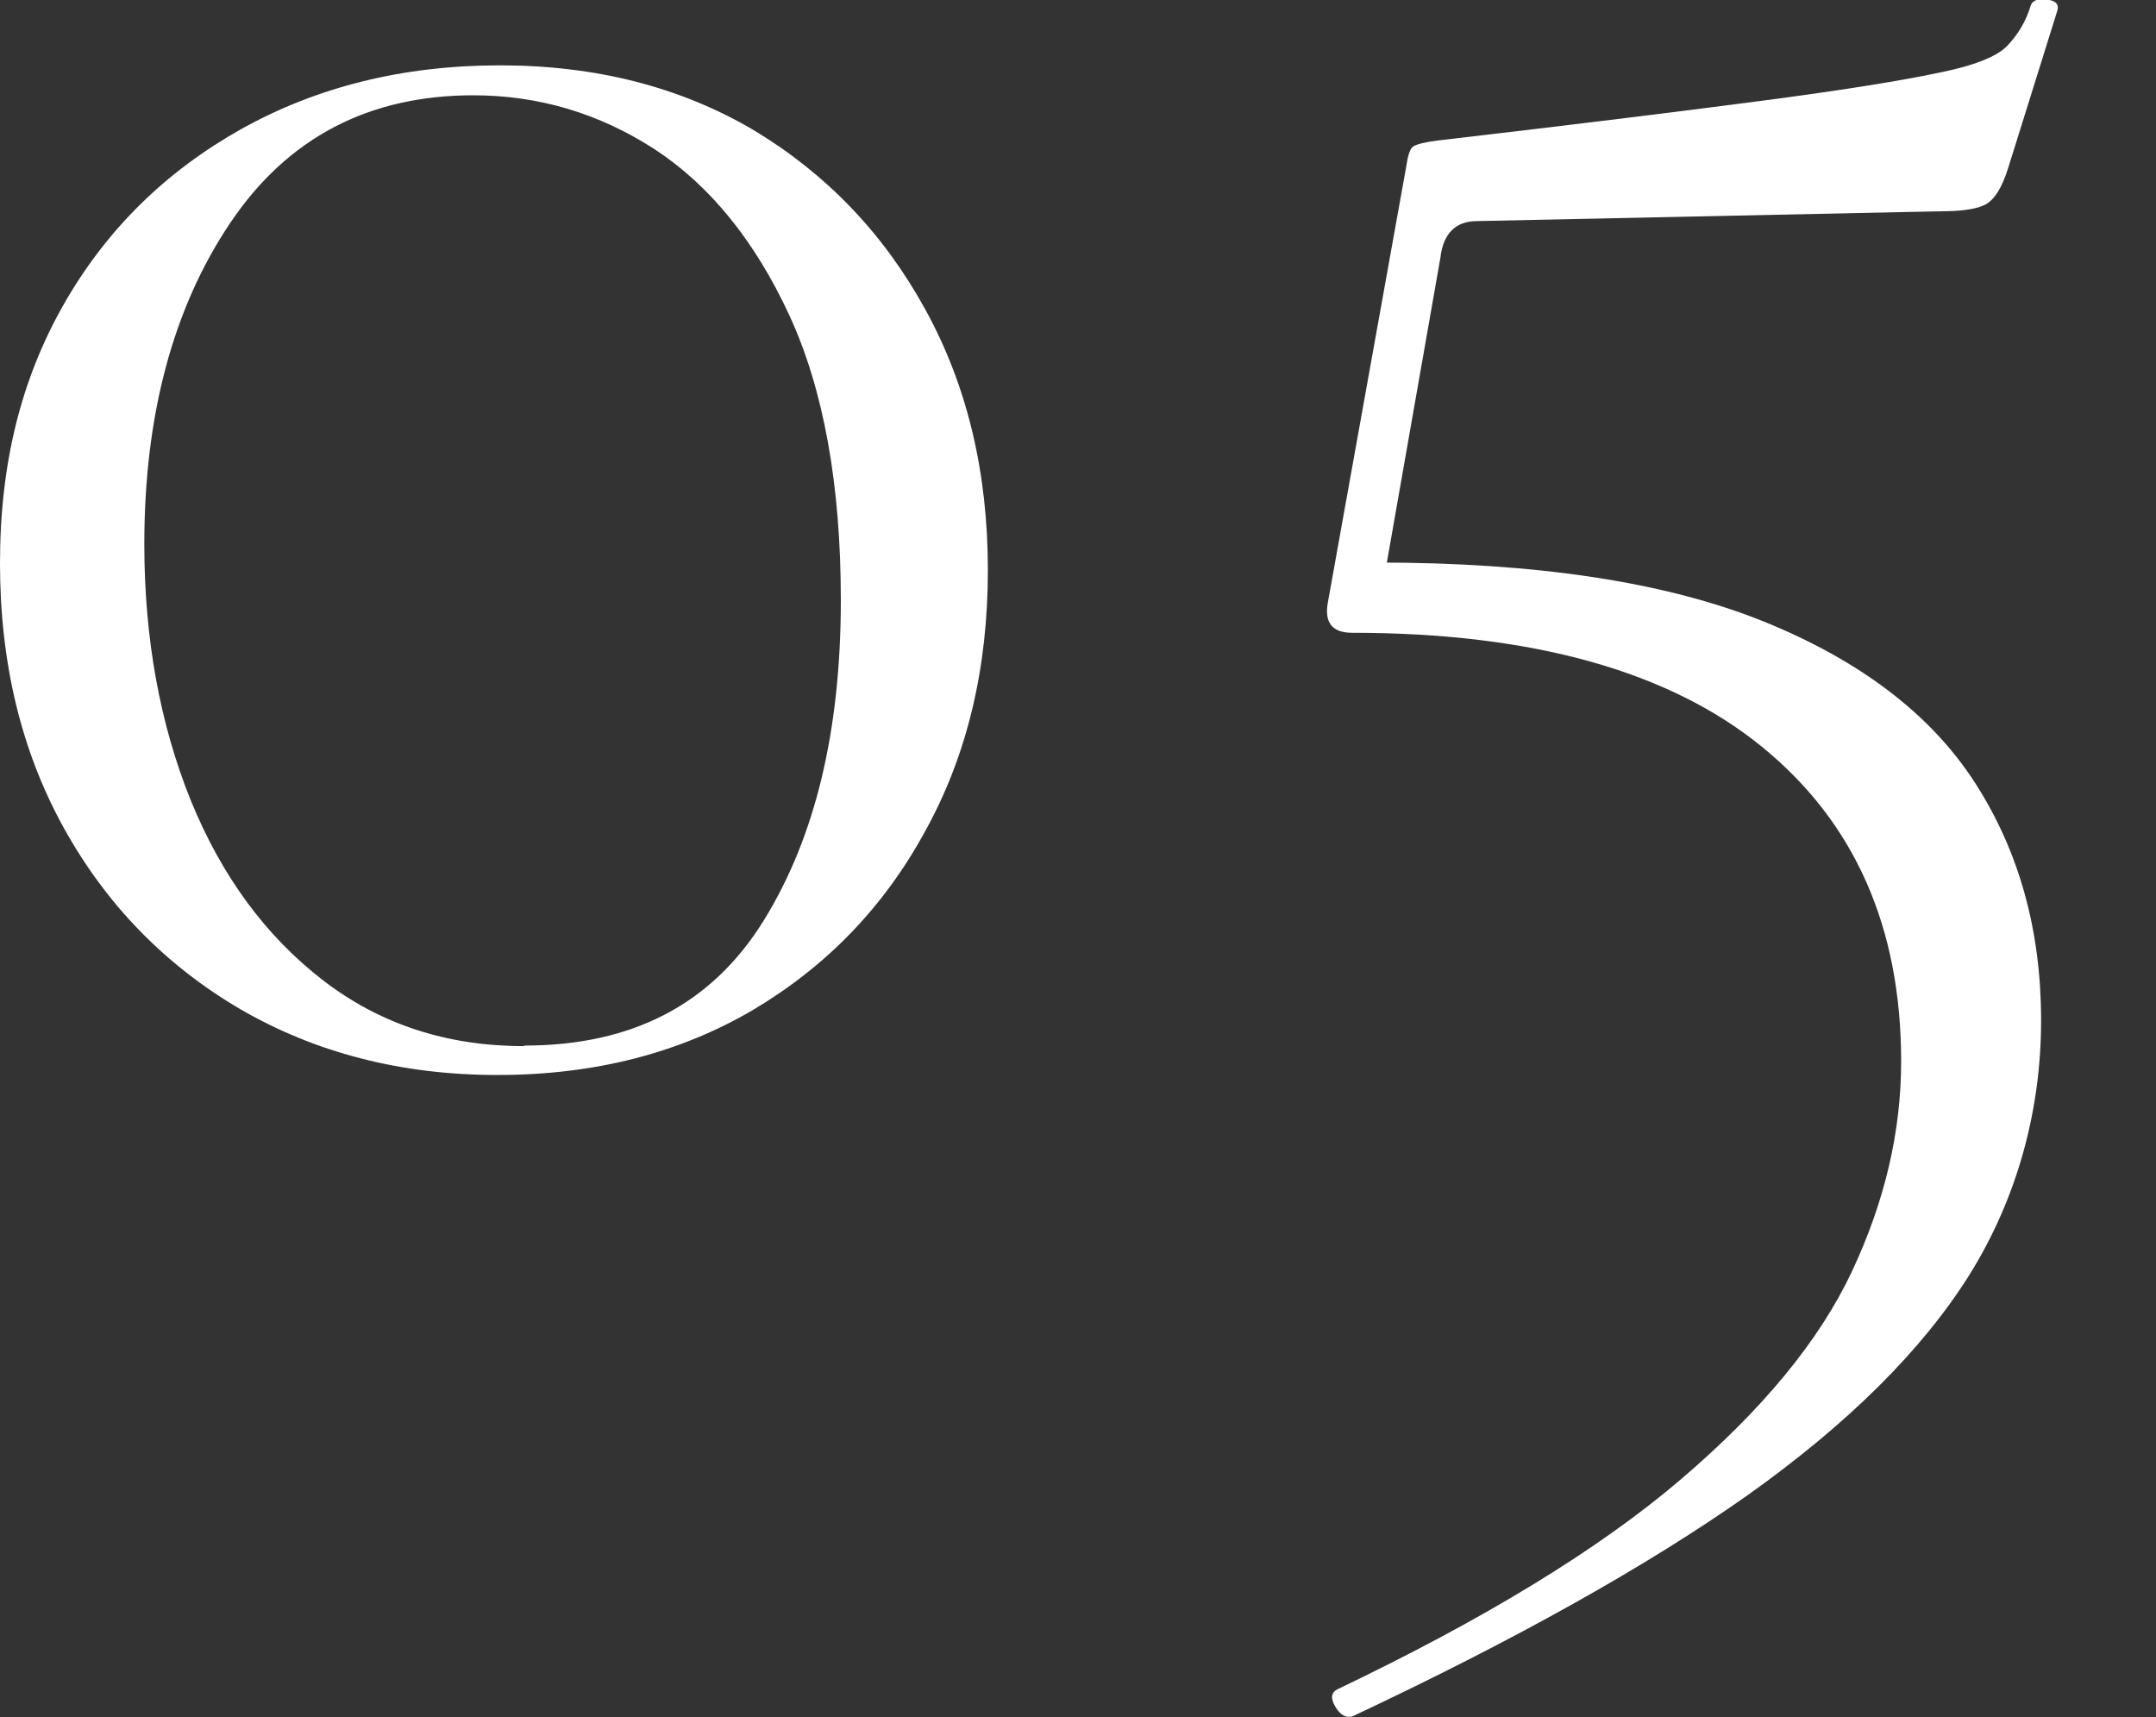
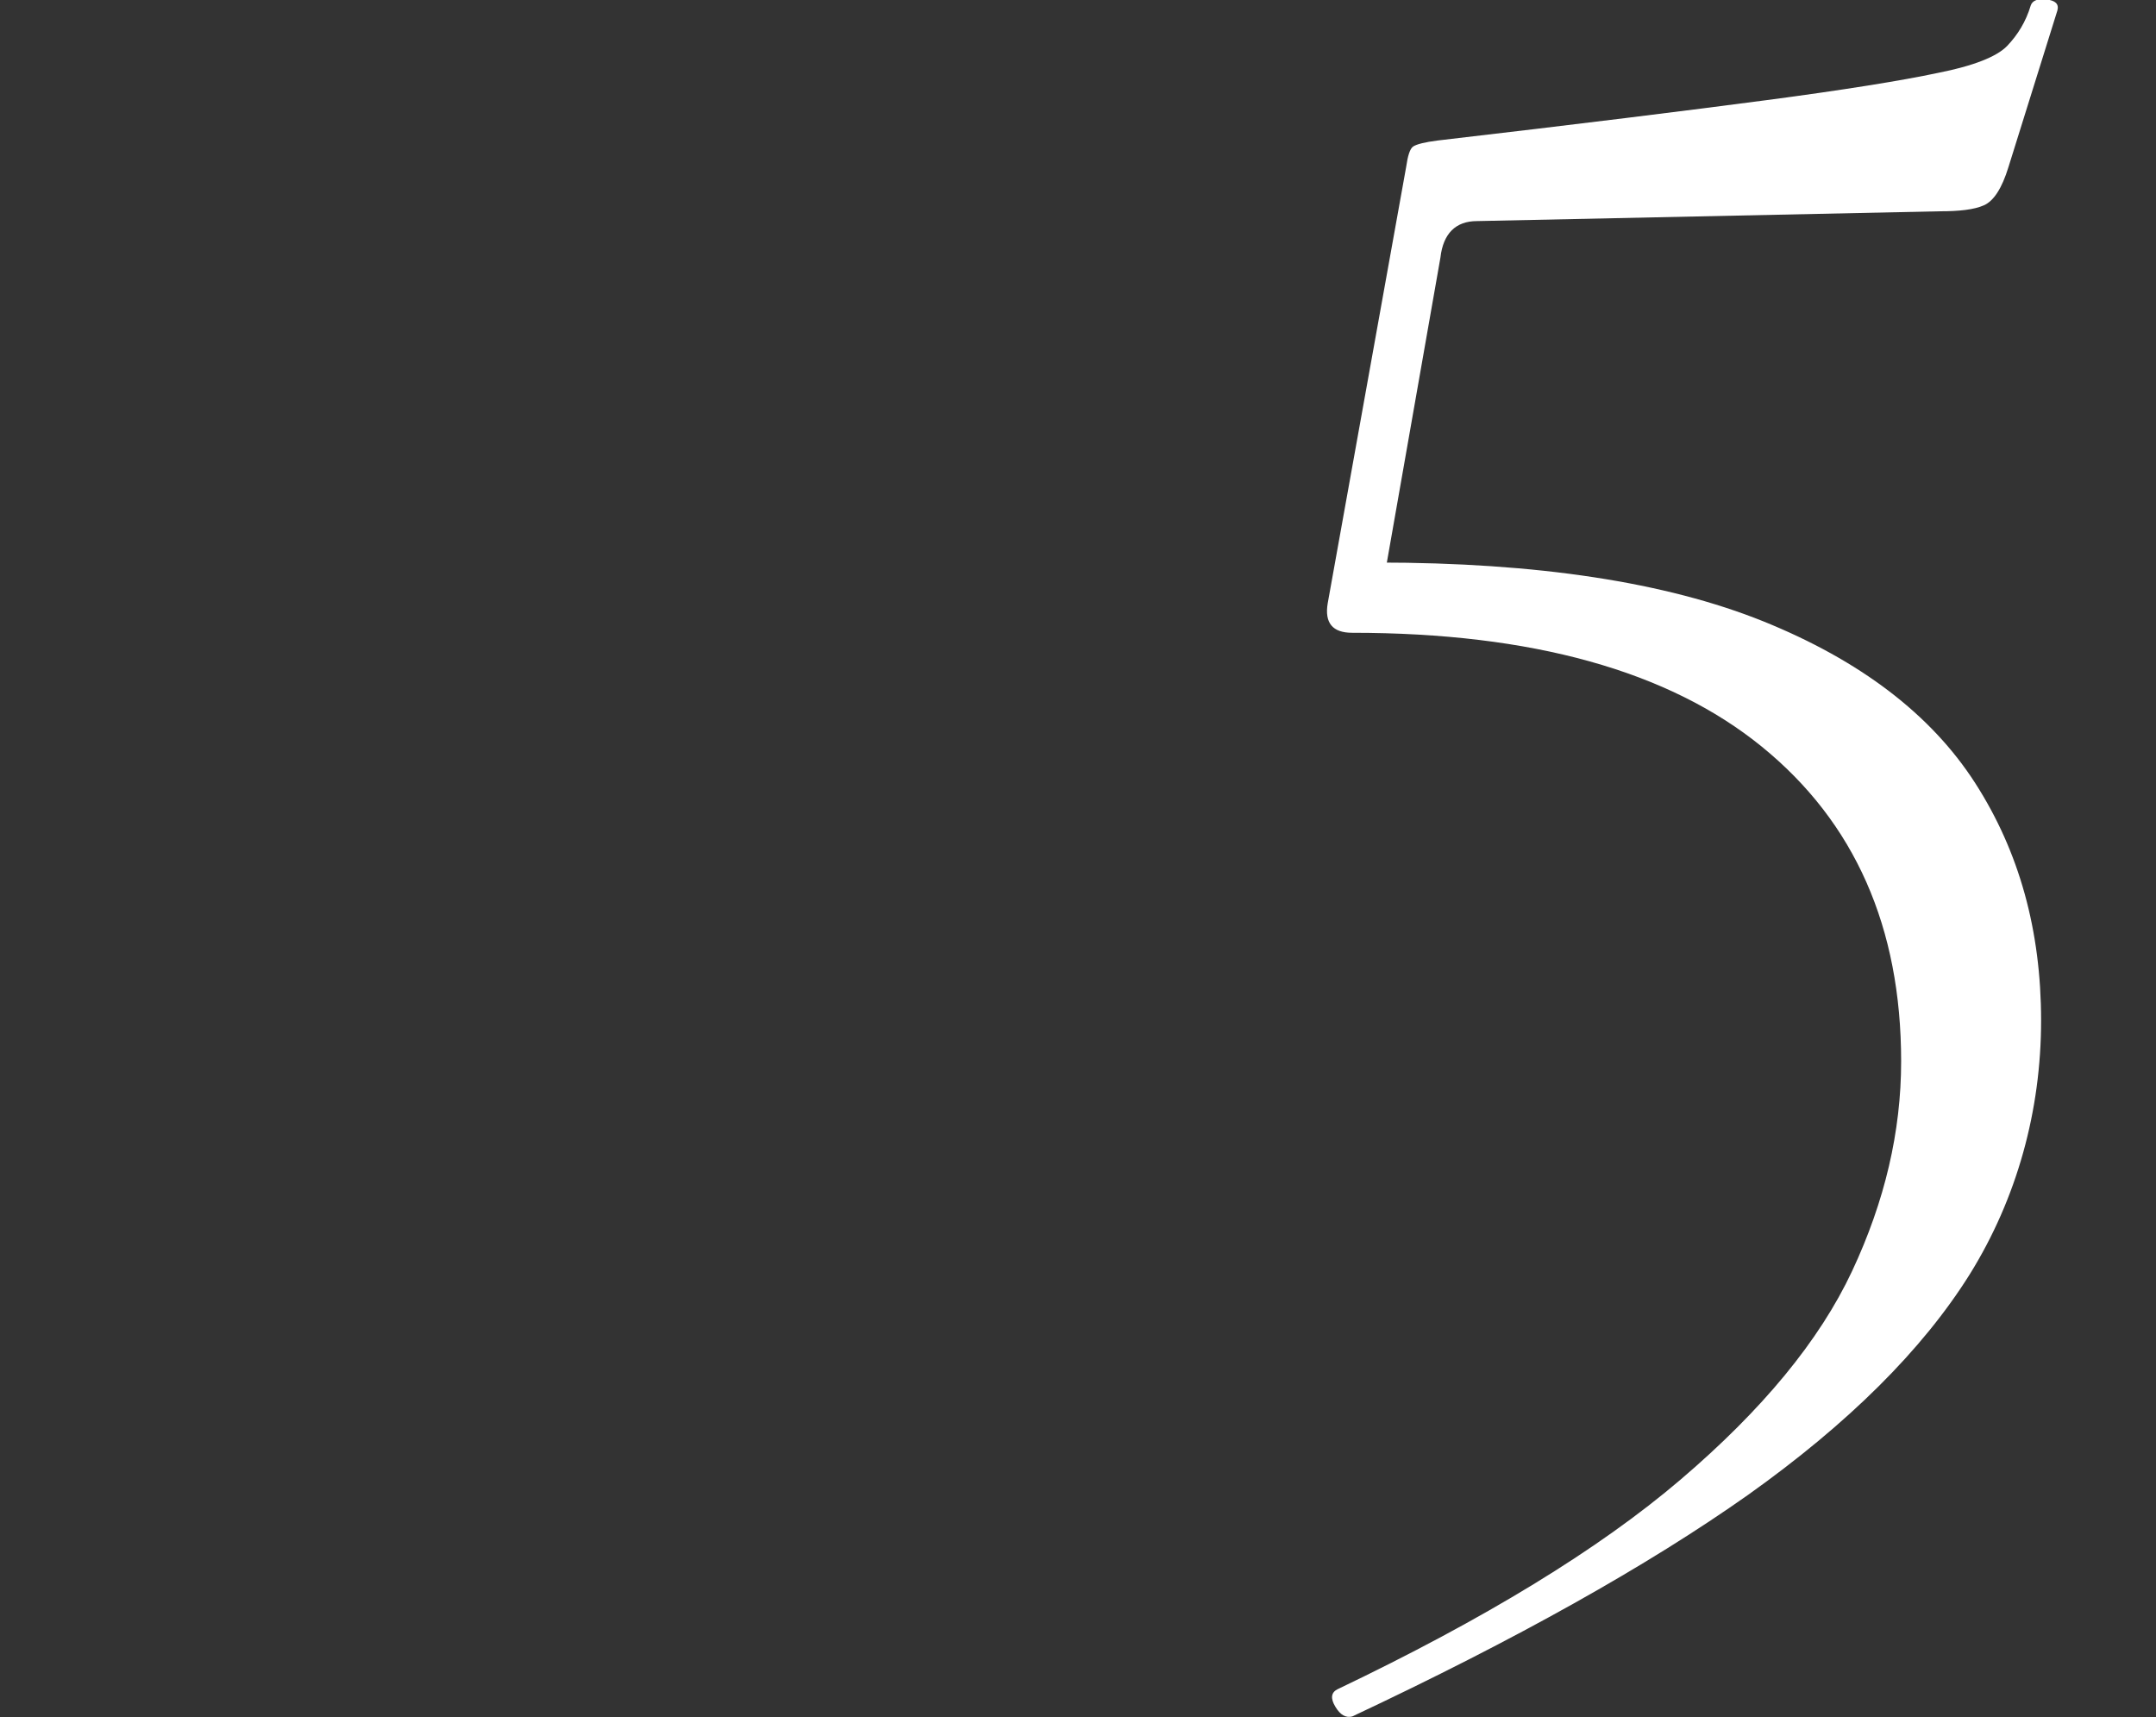
<svg xmlns="http://www.w3.org/2000/svg" id="_レイヤー_7" data-name="レイヤー 7" viewBox="0 0 39.59 31.53">
  <rect x="0" y="0" width="39.59" height="31.53" fill="#333333" stroke="none" />
  <defs>
    <style>
      .cls-1 {
        fill: #fff;
        stroke-width: 0px;
      }
    </style>
  </defs>
-   <path class="cls-1" d="M9.13,19.74c-1.77,0-3.34-.41-4.72-1.21-1.38-.81-2.46-1.92-3.24-3.33s-1.17-3.03-1.17-4.86.39-3.38,1.17-4.75,1.87-2.44,3.26-3.22c1.4-.78,2.98-1.17,4.75-1.17s3.32.4,4.66,1.19c1.33.8,2.38,1.89,3.15,3.29.77,1.4,1.15,2.99,1.15,4.79s-.38,3.4-1.15,4.79c-.76,1.4-1.82,2.49-3.17,3.29-1.35.79-2.91,1.19-4.68,1.19ZM9.63,19.2c1.98,0,3.44-.76,4.39-2.29s1.42-3.49,1.42-5.89c0-2.13-.32-3.88-.95-5.24-.63-1.36-1.46-2.38-2.47-3.04-1.02-.66-2.13-.99-3.33-.99-1.92,0-3.41.78-4.46,2.34-1.05,1.56-1.58,3.53-1.58,5.9,0,1.74.29,3.31.85,4.7.57,1.4,1.38,2.5,2.43,3.31,1.05.81,2.28,1.21,3.69,1.21Z" />
  <path class="cls-1" d="M25.29,10.33c2.94,0,5.3.36,7.09,1.08,1.78.72,3.08,1.71,3.89,2.97.81,1.26,1.21,2.71,1.21,4.36s-.44,3.26-1.31,4.66c-.87,1.39-2.23,2.74-4.07,4.05-1.84,1.3-4.27,2.66-7.27,4.07-.12.03-.22-.03-.31-.18-.09-.15-.08-.26.04-.32,2.7-1.29,4.8-2.57,6.3-3.85,1.5-1.28,2.55-2.55,3.15-3.83.6-1.28.9-2.56.9-3.85,0-2.46-.85-4.39-2.56-5.78-1.71-1.39-4.22-2.09-7.52-2.09-.36,0-.51-.18-.45-.54l1.44-8.01c.03-.21.07-.34.13-.38.06-.04.21-.08.45-.11,2.58-.3,4.59-.55,6.03-.74,1.44-.19,2.49-.36,3.15-.5.66-.13,1.09-.3,1.28-.5s.34-.44.43-.74c.03-.09.13-.13.29-.11.16.02.23.08.2.2l-.9,2.88c-.12.39-.27.62-.45.7s-.45.11-.81.11l-8.5.18c-.39,0-.62.23-.67.67l-1.17,6.66v-1.08Z" />
</svg>